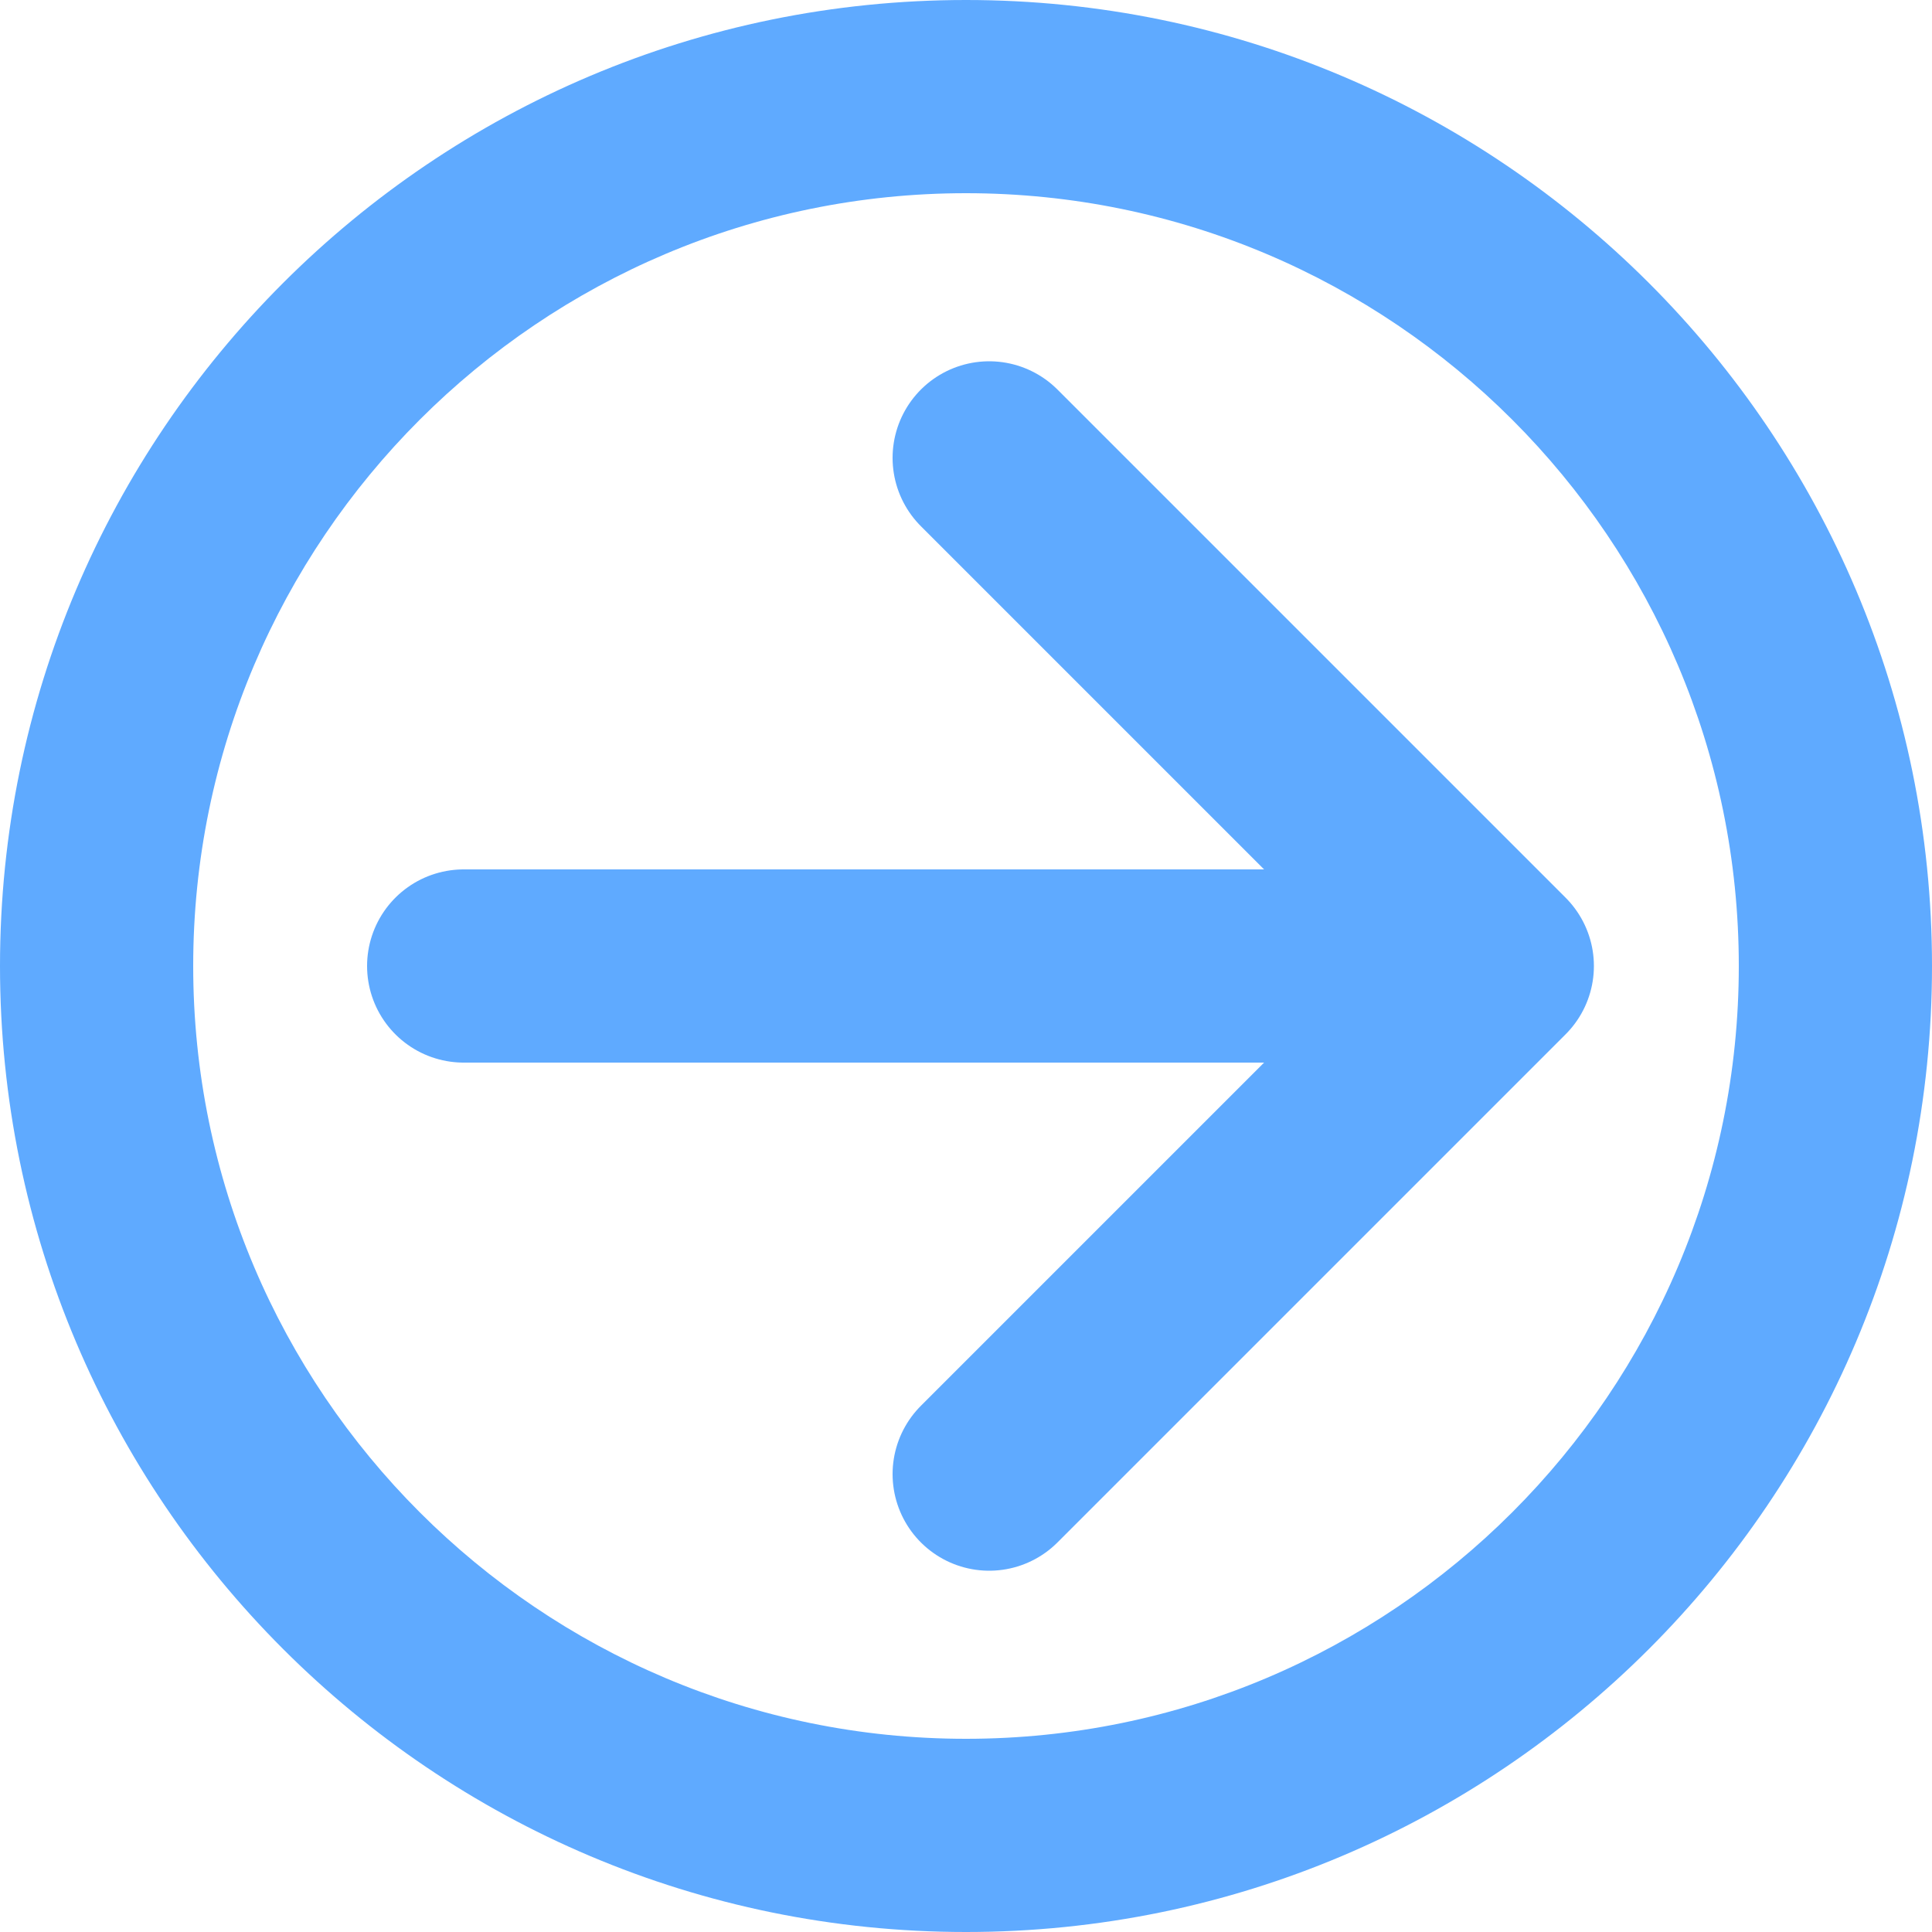
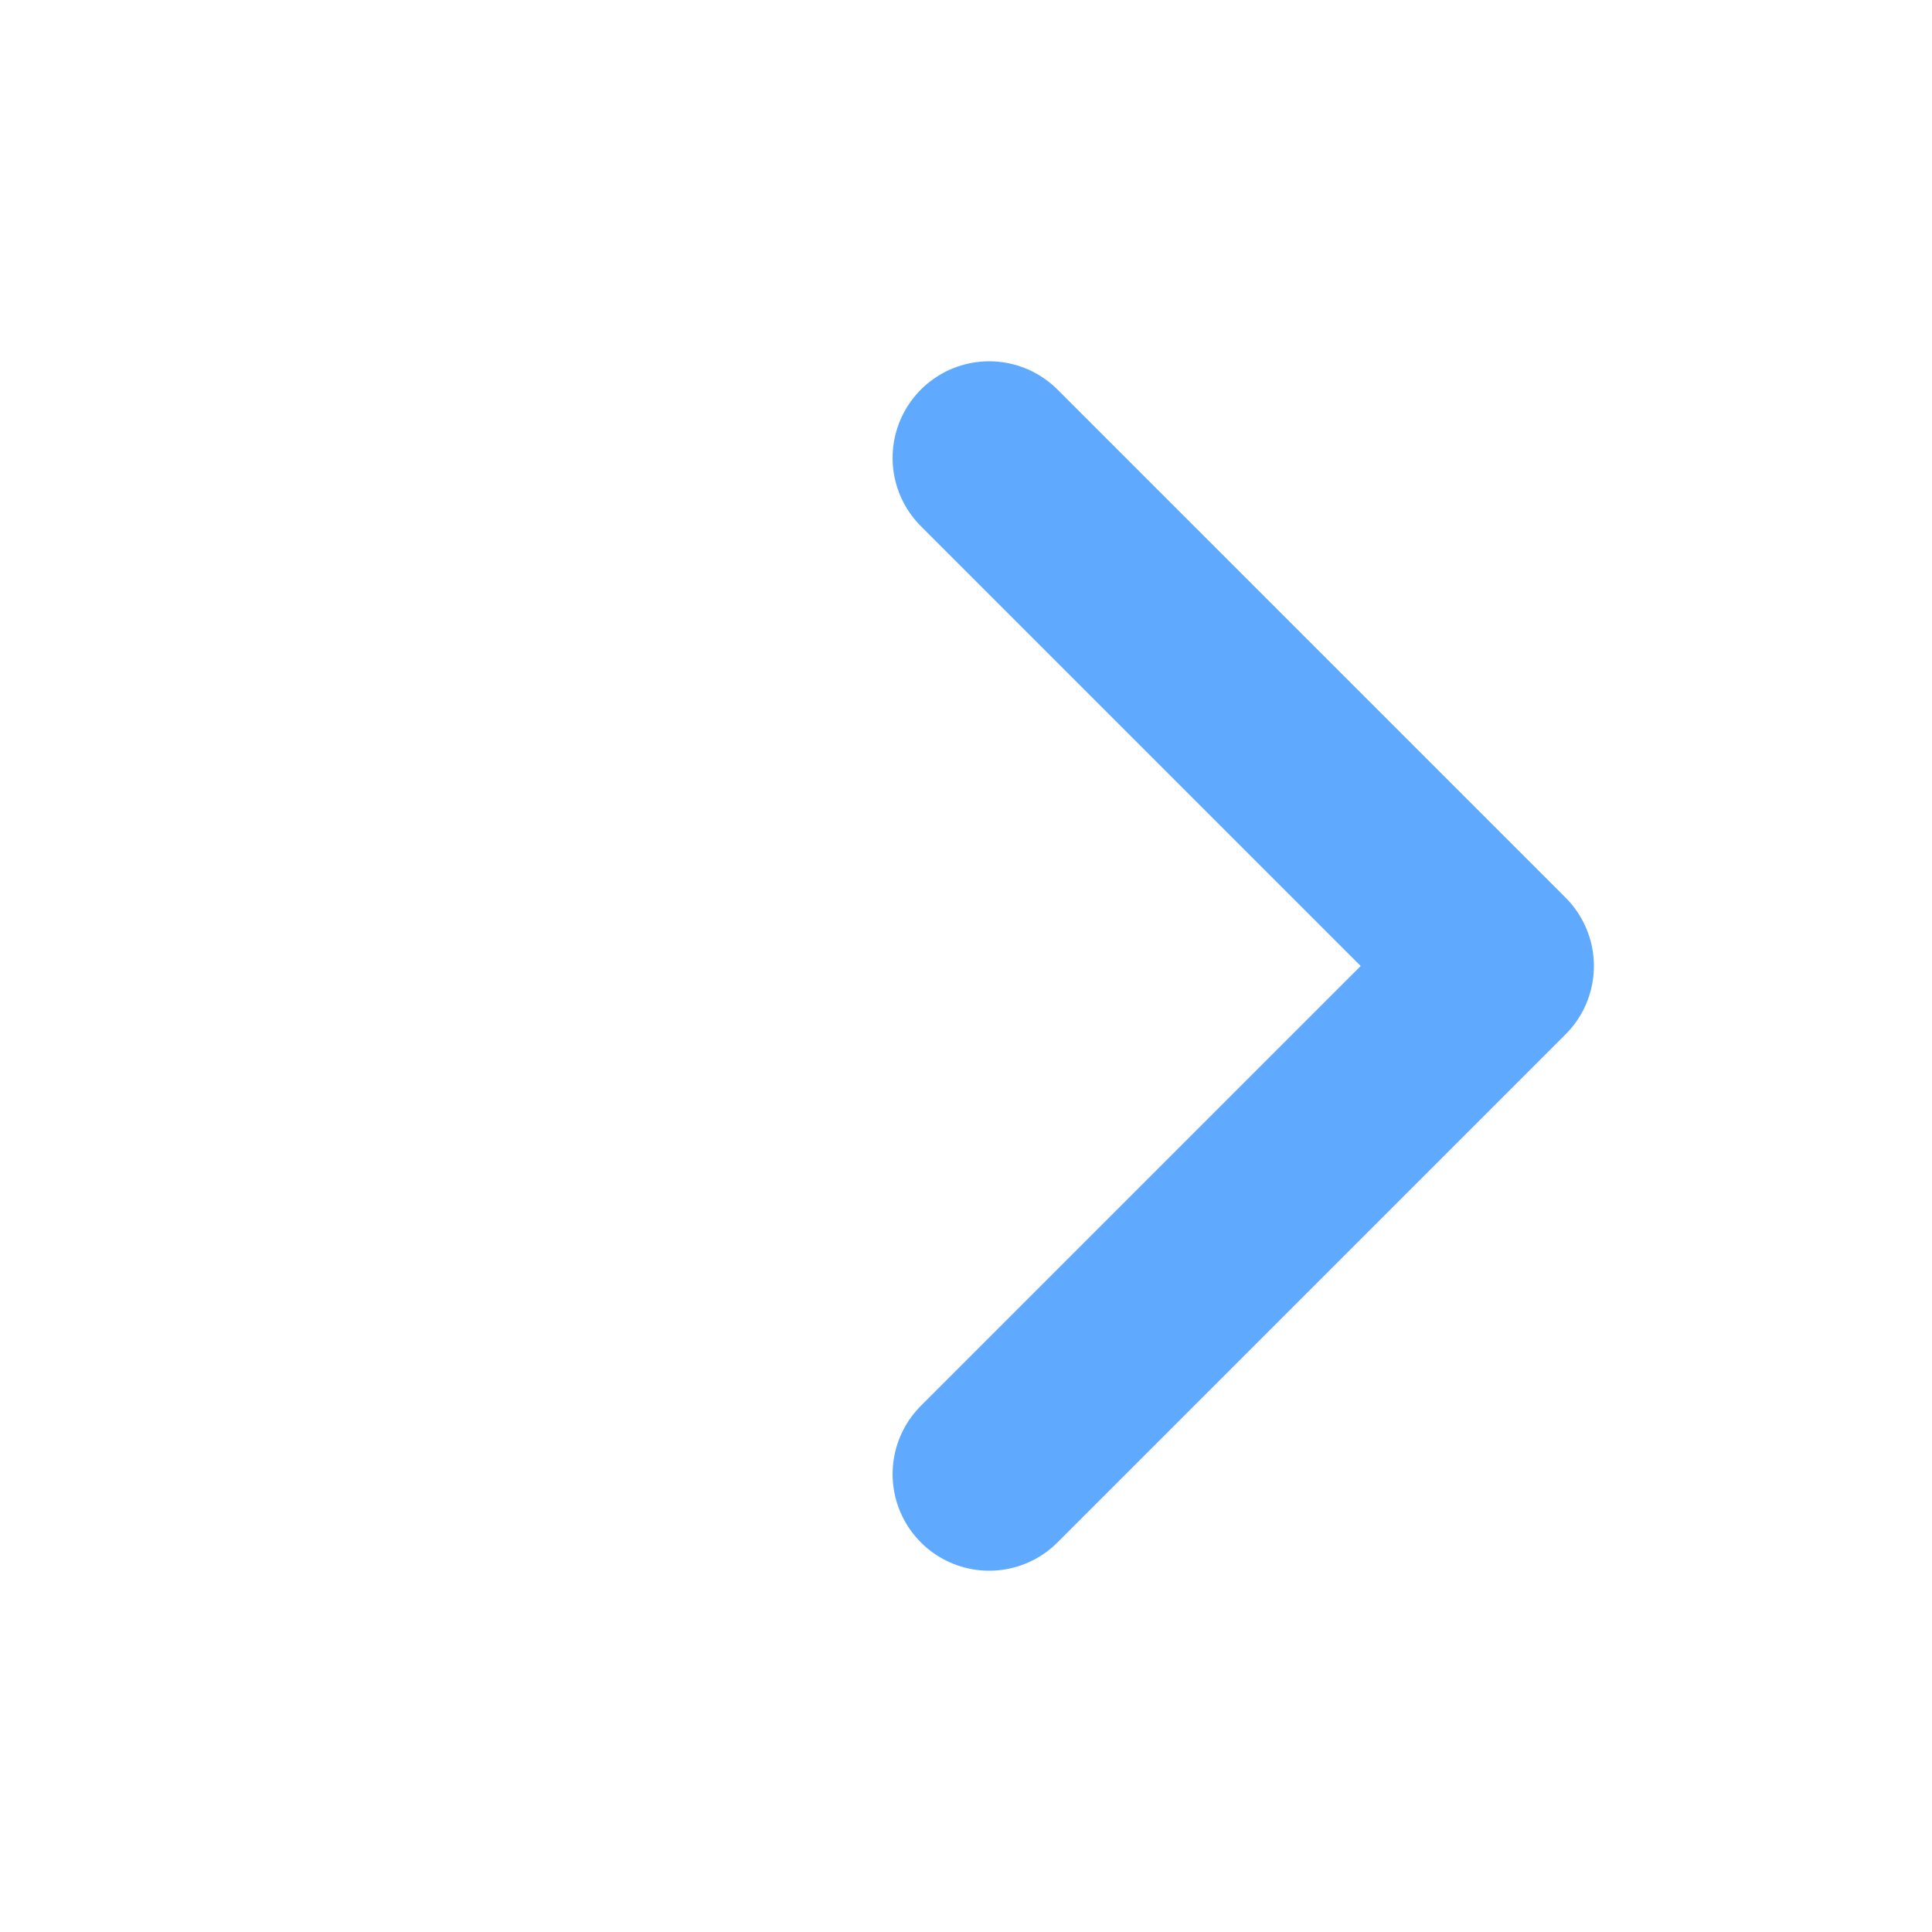
<svg xmlns="http://www.w3.org/2000/svg" id="_パーツ" viewBox="0 0 30 30">
  <defs>
    <style>.cls-1{fill:none;stroke:#5faaff;stroke-linecap:round;stroke-linejoin:round;stroke-width:3px;}.cls-2{fill:#5faaff;}</style>
  </defs>
-   <path class="cls-2" d="M15,3c6.62,0,12,5.38,12,12s-5.38,12-12,12S3,21.62,3,15,8.38,3,15,3m0-3C6.72,0,0,6.72,0,15s6.72,15,15,15,15-6.72,15-15S23.28,0,15,0h0Z" />
  <g>
    <polyline class="cls-1" points="15.36 7.11 23.25 15 15.36 22.89" />
-     <line class="cls-1" x1="22.8" y1="15" x2="7.2" y2="15" />
  </g>
</svg>